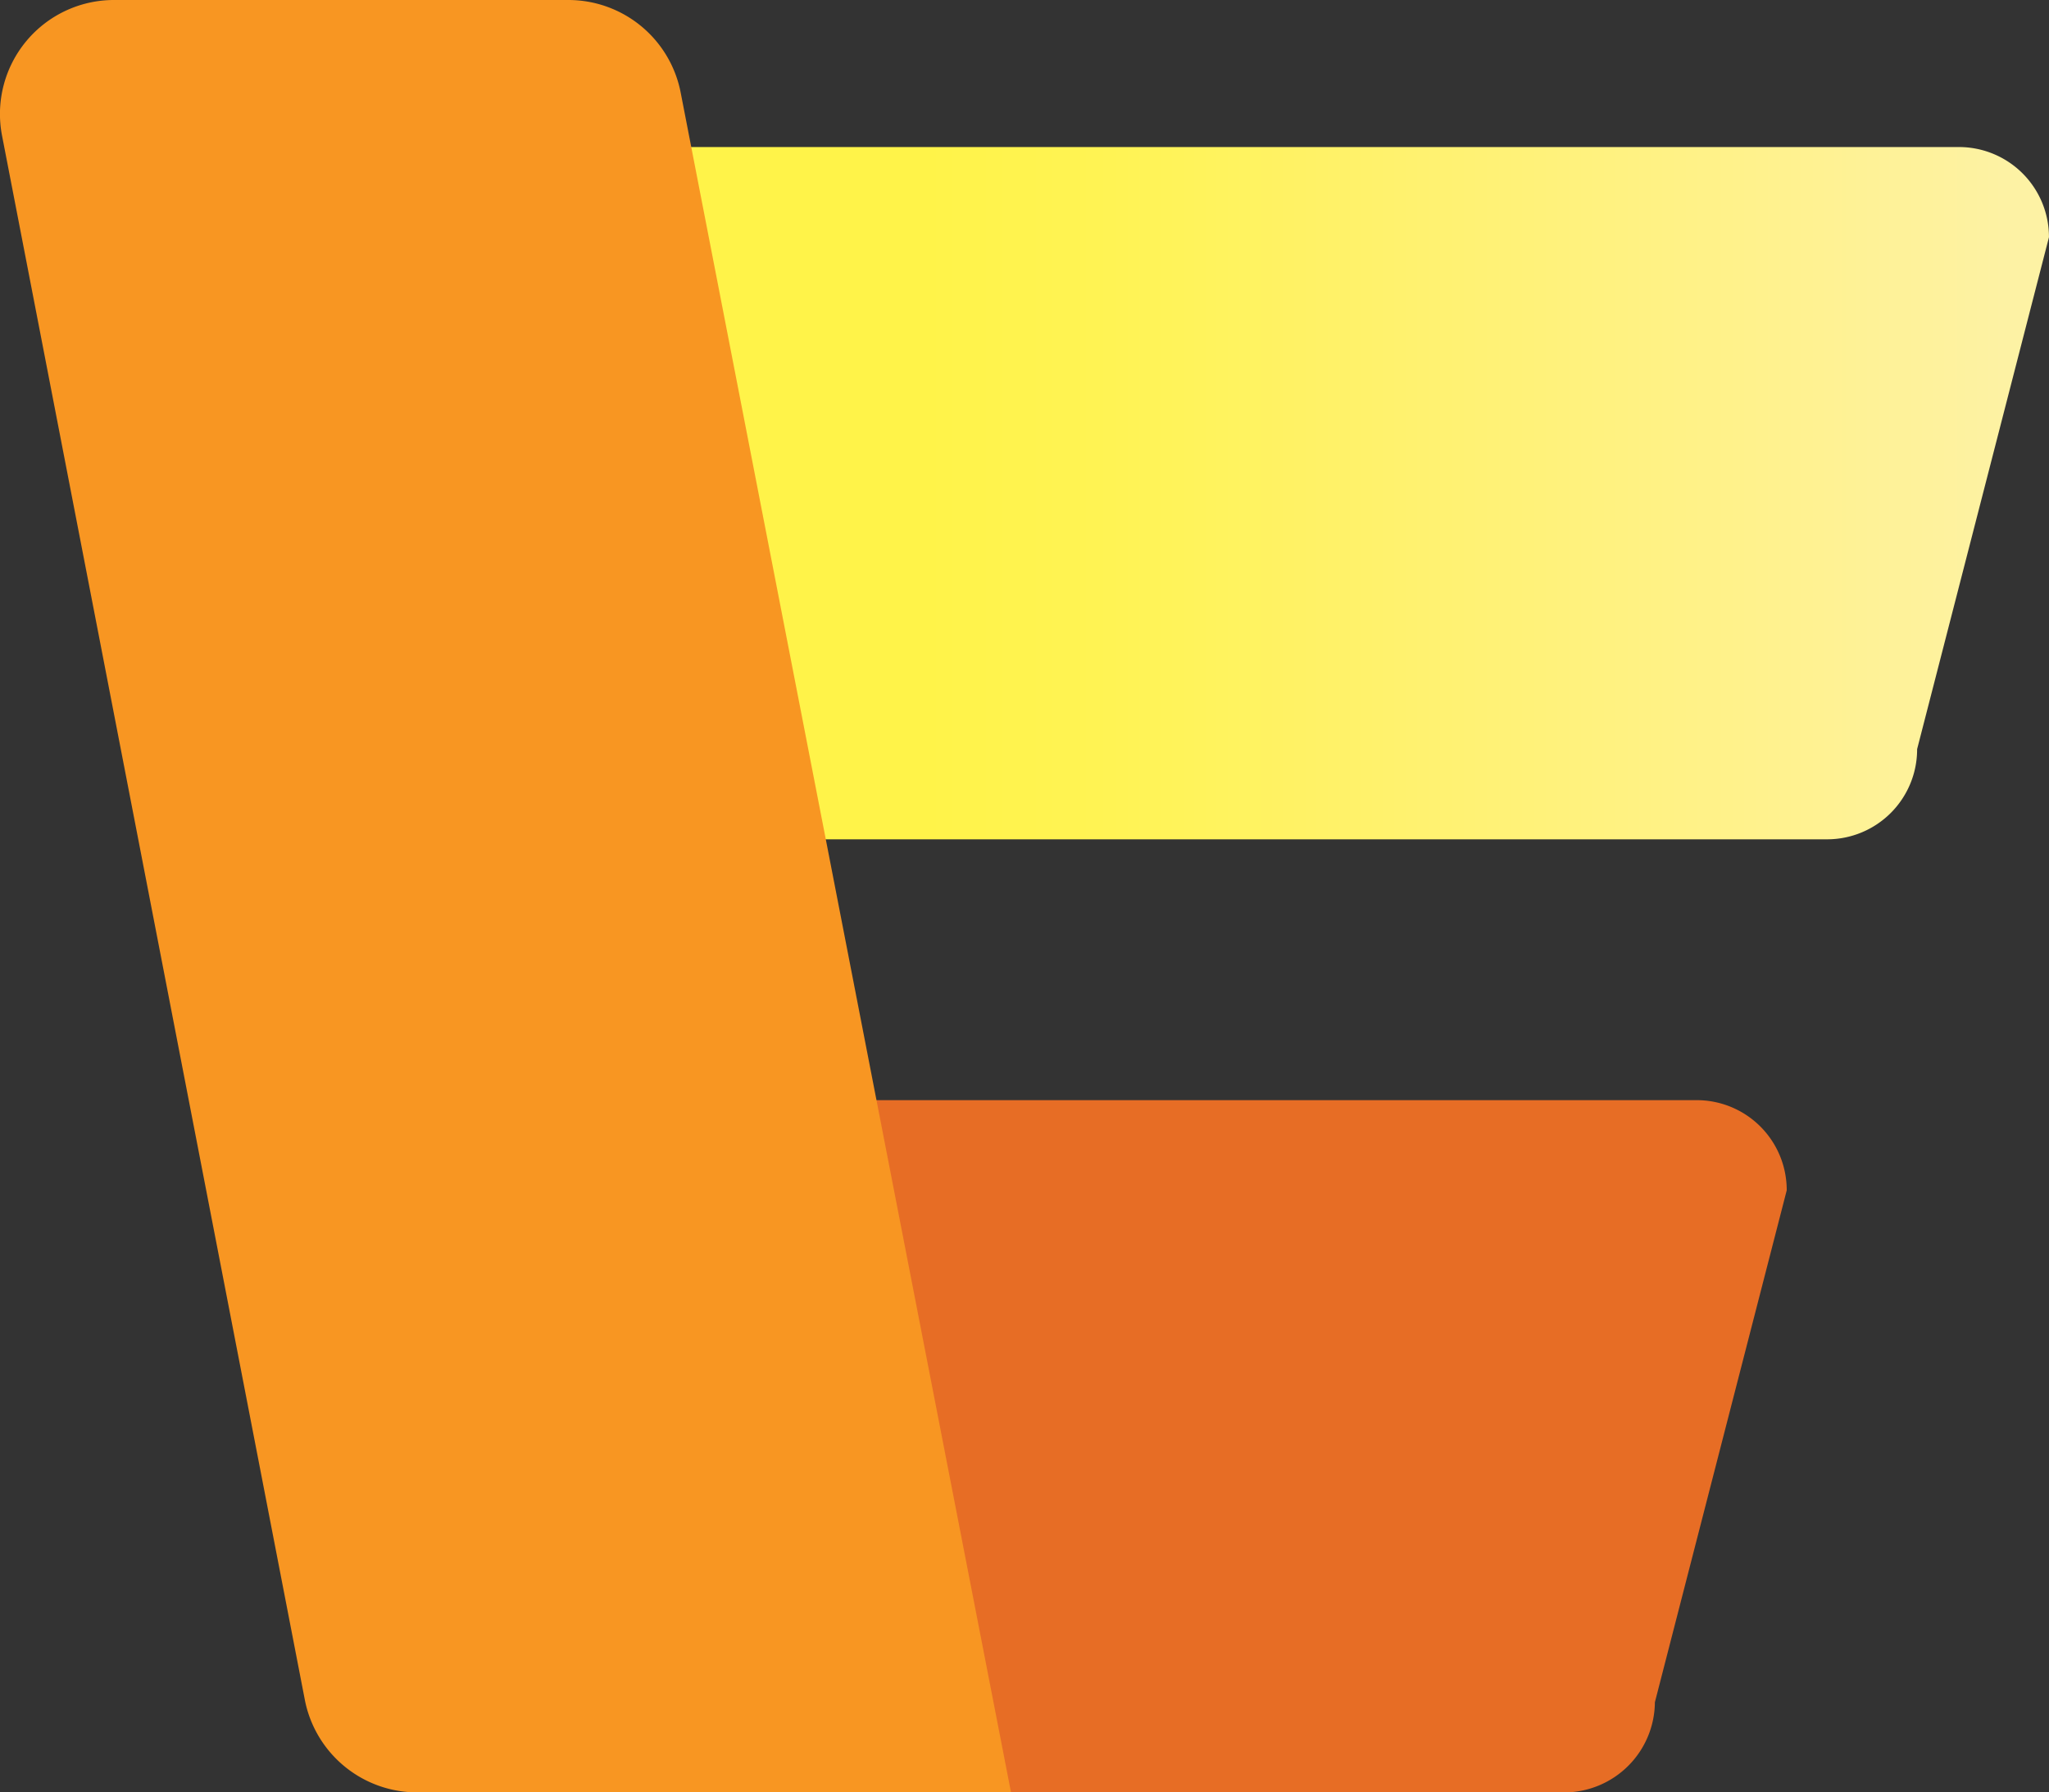
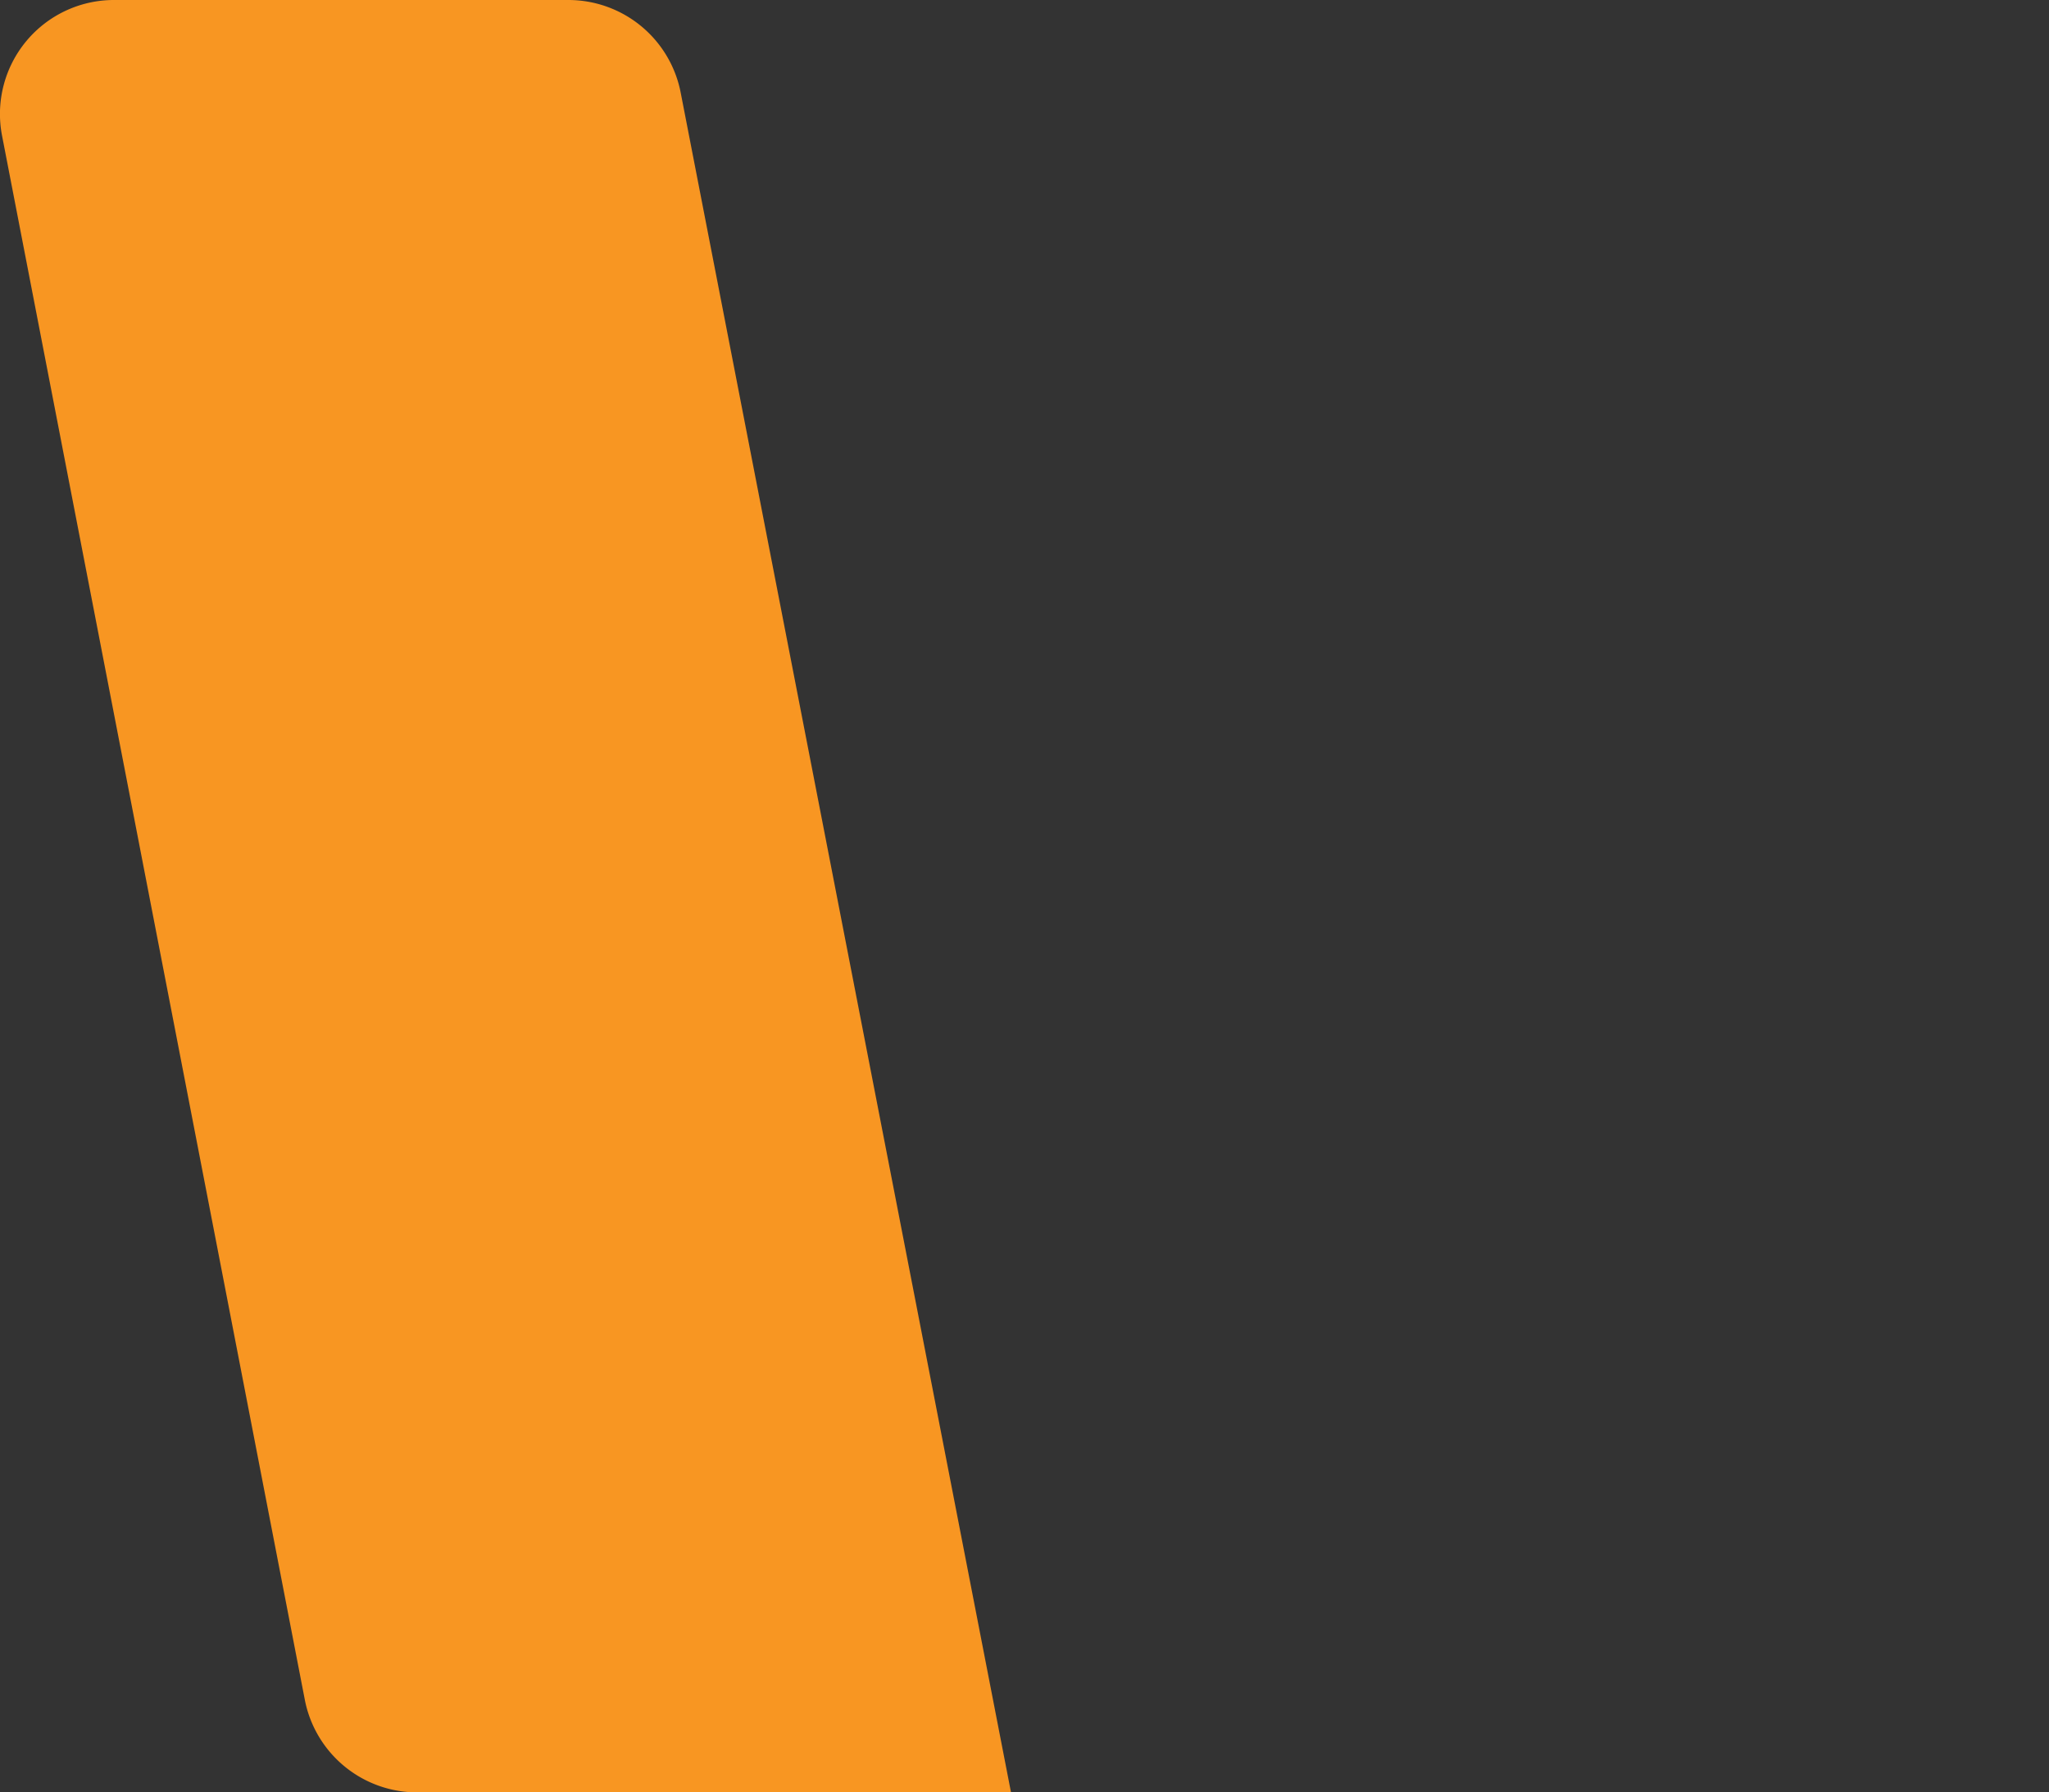
<svg xmlns="http://www.w3.org/2000/svg" width="55.515" height="48.575" viewBox="0 0 55.515 48.575">
  <rect x="0" y="0" width="55.515" height="48.575" fill="#333333" stroke="none" />
  <defs>
    <linearGradient id="linear-gradient" y1="0.5" x2="1" y2="0.5" gradientUnits="objectBoundingBox">
      <stop offset="0.391" stop-color="#fff349" />
      <stop offset="0.49" stop-color="#fff354" />
      <stop offset="0.652" stop-color="#fff26f" />
      <stop offset="0.854" stop-color="#fff28f" />
      <stop offset="0.978" stop-color="#fdf2a4" />
    </linearGradient>
  </defs>
  <g id="commerce-logo" transform="translate(-0.054 -0.639)">
-     <path id="Path_655" data-name="Path 655" d="M59.1,31.061H17.744A2.439,2.439,0,0,1,15.3,28.617l3.572-13.873A2.439,2.439,0,0,1,21.316,12.3H62.672a2.439,2.439,0,0,1,2.444,2.444L61.544,28.617A2.439,2.439,0,0,1,59.1,31.061Z" transform="translate(-9.548 -7.676)" fill="url(#linear-gradient)" />
-     <path id="Path_656" data-name="Path 656" d="M59.8,99.761H30.244A2.439,2.439,0,0,1,27.8,97.317l3.572-13.873A2.439,2.439,0,0,1,33.816,81H63.367a2.439,2.439,0,0,1,2.444,2.444L62.239,97.317A2.463,2.463,0,0,1,59.8,99.761Z" transform="translate(-17.348 -50.546)" fill="#e76d25" />
    <g id="Group_1061" data-name="Group 1061">
      <g id="Group_1060" data-name="Group 1060" transform="translate(0.054 0.639)">
        <path id="Path_657" data-name="Path 657" d="M27.535,50.275H11.443A3.1,3.1,0,0,1,8.4,47.756L.2,5.385A3.089,3.089,0,0,1,3.247,1.7H15.542a3.1,3.1,0,0,1,3.045,2.519Z" transform="translate(-0.143 -1.7)" fill="#f89622" />
      </g>
    </g>
  </g>
</svg>